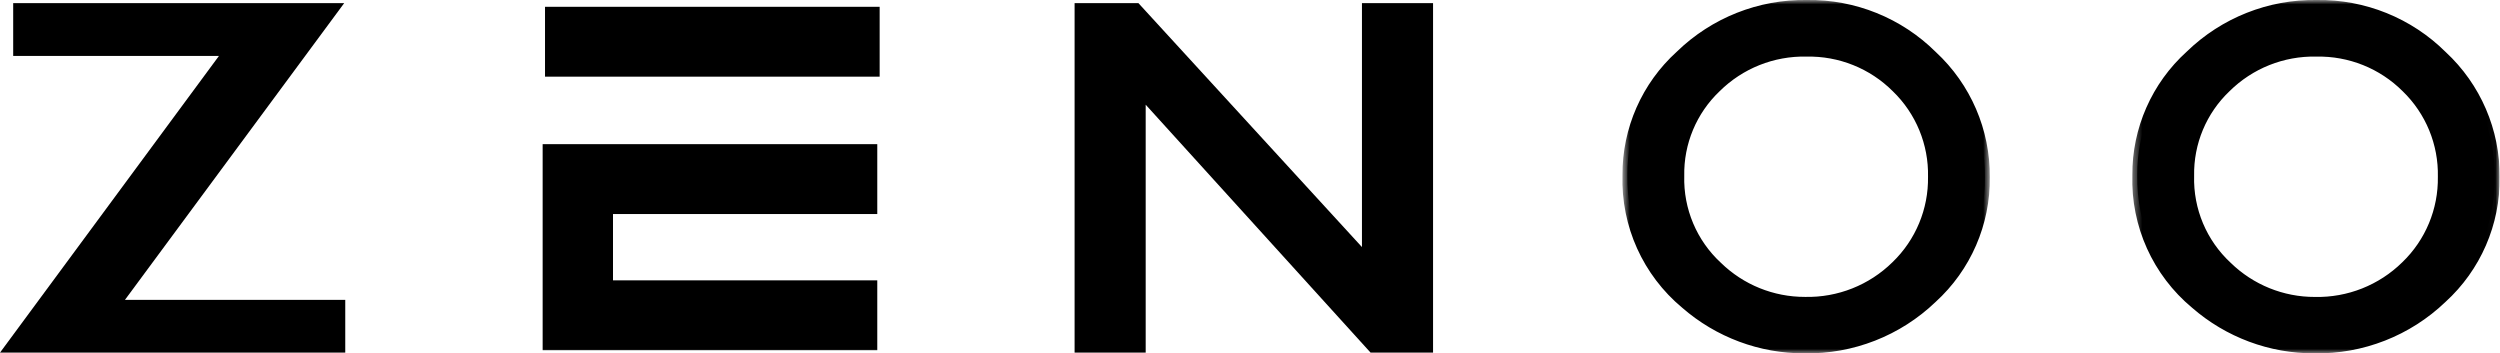
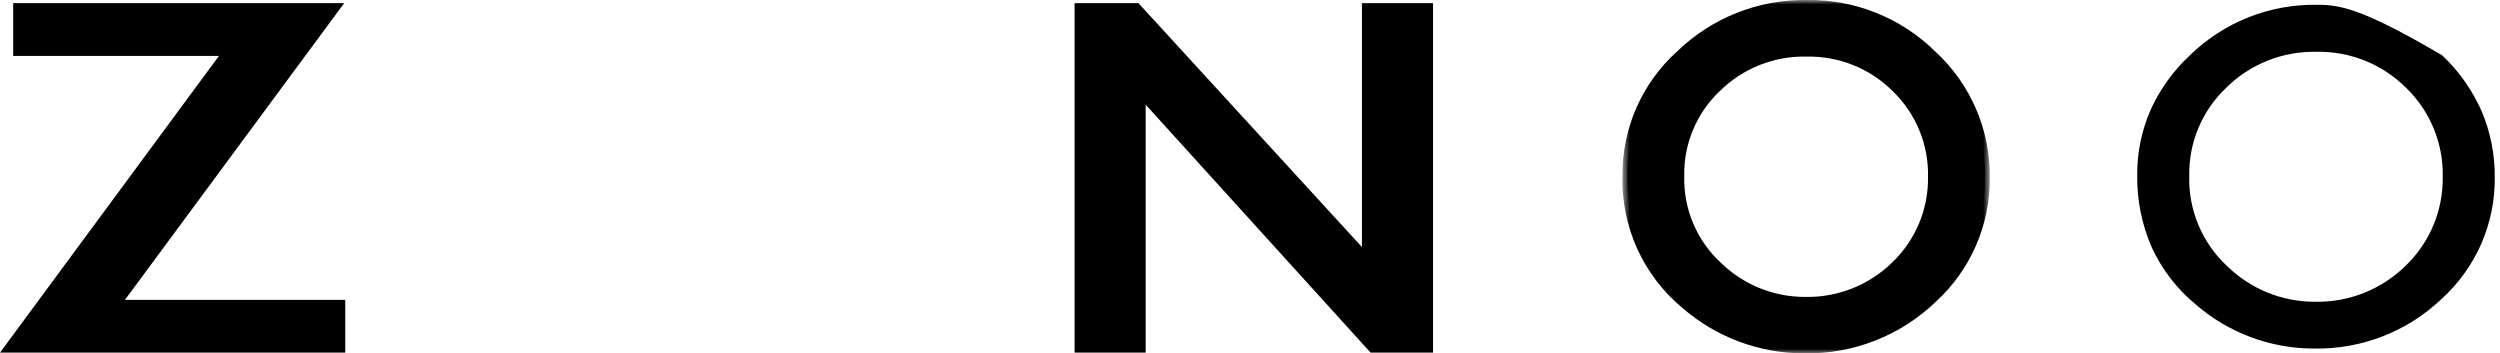
<svg xmlns="http://www.w3.org/2000/svg" width="283" height="40" viewBox="0 0 283 40" fill="none">
  <g clip-path="url(#clip0_70_51)">
    <path d="M1.493 0.354V6.331H24.785L0 39.917H39.083V33.943H14.145L38.963 0.354H1.493Z" fill="black" />
    <path d="M154.173 0.354V27.968L128.869 0.354H121.644V39.917H129.692V11.852L155.15 39.917H162.222V0.354H154.173Z" fill="black" />
    <path fill-rule="evenodd" clip-rule="evenodd" d="M190.785 34.419C194.516 37.675 199.302 39.465 204.253 39.456C209.634 39.551 214.834 37.515 218.72 33.793C222.582 30.279 224.754 25.28 224.689 20.059C224.711 17.495 224.207 14.954 223.207 12.593C222.156 10.211 220.64 8.062 218.75 6.273C216.879 4.433 214.668 2.974 212.242 1.977C209.796 1.008 207.185 0.521 204.554 0.542C199.207 0.459 194.046 2.505 190.209 6.23C188.31 7.992 186.781 10.116 185.713 12.477C184.705 14.801 184.194 17.309 184.215 19.842C184.178 22.644 184.738 25.422 185.858 27.991C186.997 30.476 188.682 32.673 190.785 34.419ZM194.273 9.95C196.981 7.261 200.664 5.787 204.479 5.865C208.289 5.778 211.967 7.255 214.662 9.95C217.382 12.582 218.882 16.228 218.8 20.012C218.859 23.802 217.342 27.447 214.61 30.074C211.874 32.768 208.167 34.241 204.329 34.159C200.63 34.17 197.073 32.73 194.422 30.148C191.573 27.521 190 23.79 190.108 19.916C190.034 16.156 191.545 12.539 194.273 9.95Z" fill="black" />
    <mask id="mask0_70_51" style="mask-type:alpha" maskUnits="userSpaceOnUse" x="183" y="0" width="43" height="40">
      <path fill-rule="evenodd" clip-rule="evenodd" d="M183.664 0H225.246V40H183.664V0Z" fill="white" />
    </mask>
    <g mask="url(#mask0_70_51)">
      <path fill-rule="evenodd" clip-rule="evenodd" d="M190.429 34.838C194.261 38.177 199.175 40.011 204.256 39.999C209.779 40.096 215.117 38.006 219.105 34.185C223.077 30.571 225.312 25.43 225.244 20.06C225.295 14.688 223.077 9.543 219.135 5.891C215.264 2.047 210.007 -0.076 204.552 -0C199.064 -0.086 193.766 2.015 189.827 5.84C185.871 9.415 183.629 14.509 183.664 19.841C183.495 25.614 185.989 31.145 190.429 34.838ZM190.592 6.62C194.327 2.996 199.349 1.005 204.552 1.087C209.721 1.017 214.699 3.031 218.366 6.674C222.093 10.125 224.191 14.989 224.144 20.068C224.206 25.137 222.095 29.99 218.344 33.401C214.56 37.025 209.496 39.007 204.256 38.914C199.437 38.923 194.779 37.182 191.147 34.014C186.955 30.521 184.603 25.295 184.767 19.841C184.736 14.805 186.856 9.996 190.592 6.62ZM204.327 34.702C200.486 34.716 196.792 33.222 194.04 30.542C191.08 27.814 189.443 23.939 189.554 19.915C189.48 16.009 191.052 12.251 193.886 9.563C196.698 6.772 200.52 5.243 204.48 5.324C208.437 5.234 212.258 6.768 215.053 9.568C217.878 12.299 219.435 16.085 219.35 20.013C219.412 23.948 217.837 27.732 215 30.46C212.16 33.255 208.312 34.784 204.329 34.7L204.327 34.702ZM194.658 10.331C197.264 7.746 200.806 6.33 204.475 6.405L204.48 6.408C208.144 6.324 211.681 7.743 214.271 10.334C216.887 12.863 218.33 16.369 218.252 20.007C218.311 23.651 216.853 27.156 214.228 29.684C211.595 32.274 208.027 33.69 204.333 33.61C200.775 33.62 197.354 32.234 194.806 29.749C192.067 27.224 190.554 23.636 190.658 19.911C190.587 16.297 192.038 12.821 194.658 10.331Z" fill="black" />
    </g>
-     <path fill-rule="evenodd" clip-rule="evenodd" d="M248.502 34.419C252.233 37.675 257.019 39.465 261.97 39.456C267.351 39.551 272.551 37.515 276.437 33.793C280.299 30.279 282.471 25.28 282.406 20.059C282.428 17.495 281.924 14.954 280.924 12.593C279.873 10.211 278.357 8.062 276.467 6.273C274.596 4.433 272.385 2.974 269.959 1.977C267.513 1.008 264.902 0.521 262.271 0.542C256.924 0.459 251.763 2.505 247.926 6.23C246.027 7.992 244.498 10.116 243.43 12.477C242.422 14.801 241.911 17.309 241.932 19.842C241.895 22.644 242.455 25.422 243.575 27.991C244.714 30.476 246.399 32.673 248.502 34.419ZM251.99 9.95C254.698 7.261 258.381 5.787 262.196 5.865C266.006 5.778 269.684 7.255 272.379 9.95C275.099 12.582 276.599 16.228 276.517 20.012C276.576 23.802 275.059 27.447 272.327 30.074C269.591 32.768 265.884 34.241 262.046 34.159C258.347 34.17 254.79 32.73 252.139 30.148C249.29 27.521 247.717 23.79 247.825 19.916C247.751 16.156 249.262 12.539 251.99 9.95Z" fill="black" />
+     <path fill-rule="evenodd" clip-rule="evenodd" d="M248.502 34.419C252.233 37.675 257.019 39.465 261.97 39.456C267.351 39.551 272.551 37.515 276.437 33.793C280.299 30.279 282.471 25.28 282.406 20.059C282.428 17.495 281.924 14.954 280.924 12.593C279.873 10.211 278.357 8.062 276.467 6.273C267.513 1.008 264.902 0.521 262.271 0.542C256.924 0.459 251.763 2.505 247.926 6.23C246.027 7.992 244.498 10.116 243.43 12.477C242.422 14.801 241.911 17.309 241.932 19.842C241.895 22.644 242.455 25.422 243.575 27.991C244.714 30.476 246.399 32.673 248.502 34.419ZM251.99 9.95C254.698 7.261 258.381 5.787 262.196 5.865C266.006 5.778 269.684 7.255 272.379 9.95C275.099 12.582 276.599 16.228 276.517 20.012C276.576 23.802 275.059 27.447 272.327 30.074C269.591 32.768 265.884 34.241 262.046 34.159C258.347 34.17 254.79 32.73 252.139 30.148C249.29 27.521 247.717 23.79 247.825 19.916C247.751 16.156 249.262 12.539 251.99 9.95Z" fill="black" />
    <mask id="mask1_70_51" style="mask-type:alpha" maskUnits="userSpaceOnUse" x="241" y="0" width="42" height="40">
-       <path fill-rule="evenodd" clip-rule="evenodd" d="M241.381 0H282.963V40H241.381V0Z" fill="white" />
-     </mask>
+       </mask>
    <g mask="url(#mask1_70_51)">
      <path fill-rule="evenodd" clip-rule="evenodd" d="M248.147 34.838C251.978 38.177 256.892 40.011 261.973 39.999C267.496 40.095 272.833 38.005 276.821 34.185C280.793 30.571 283.028 25.43 282.96 20.06C283.01 14.688 280.793 9.543 276.852 5.891C272.981 2.048 267.725 -0.075 262.27 -0C256.781 -0.085 251.483 2.016 247.544 5.84C243.588 9.415 241.347 14.509 241.381 19.841C241.212 25.614 243.707 31.145 248.147 34.838ZM248.31 6.62C252.045 2.996 257.067 1.006 262.27 1.087C267.439 1.017 272.416 3.03 276.083 6.674C279.81 10.125 281.908 14.989 281.861 20.068C281.923 25.137 279.812 29.99 276.062 33.401C272.277 37.025 267.213 39.006 261.973 38.914C257.154 38.922 252.496 37.182 248.864 34.014C244.673 30.521 242.32 25.295 242.485 19.841C242.453 14.805 244.573 9.996 248.31 6.62ZM262.045 34.702C258.205 34.715 254.511 33.222 251.759 30.542C248.799 27.814 247.162 23.939 247.273 19.915C247.199 16.009 248.77 12.252 251.603 9.562C254.415 6.773 258.237 5.243 262.197 5.324C266.154 5.233 269.976 6.767 272.772 9.568C275.597 12.299 277.154 16.085 277.068 20.013C277.13 23.948 275.554 27.732 272.717 30.46C269.879 33.255 266.031 34.784 262.048 34.7L262.045 34.702ZM252.375 10.331C254.981 7.747 258.523 6.33 262.193 6.405L262.197 6.408C265.861 6.324 269.4 7.742 271.99 10.334C274.605 12.866 276.046 16.373 275.966 20.011C276.025 23.656 274.568 27.161 271.941 29.688C269.308 32.278 265.741 33.694 262.048 33.614C258.486 33.624 255.064 32.236 252.514 29.749C249.779 27.221 248.27 23.634 248.375 19.911C248.304 16.298 249.756 12.821 252.375 10.331Z" fill="black" />
    </g>
    <mask id="mask2_70_51" style="mask-type:alpha" maskUnits="userSpaceOnUse" x="0" y="0" width="283" height="40">
-       <path fill-rule="evenodd" clip-rule="evenodd" d="M0 40H282.963V0H0V40Z" fill="white" />
-     </mask>
+       </mask>
    <g mask="url(#mask2_70_51)">
      <path d="M61.696 8.678H99.576V0.77H61.696V8.678Z" fill="black" />
      <path d="M99.308 24.229V16.319H61.428V39.644H99.308V31.736H69.391V24.229H99.308Z" fill="black" />
-       <path d="M61.8 39.278H98.936V32.1H69.02V23.863H98.936V16.684H61.8V39.278Z" fill="black" />
    </g>
  </g>
  <defs>
    <clipPath id="clip0_70_51">
      <rect width="282.963" height="40" fill="white" />
    </clipPath>
  </defs>
</svg>